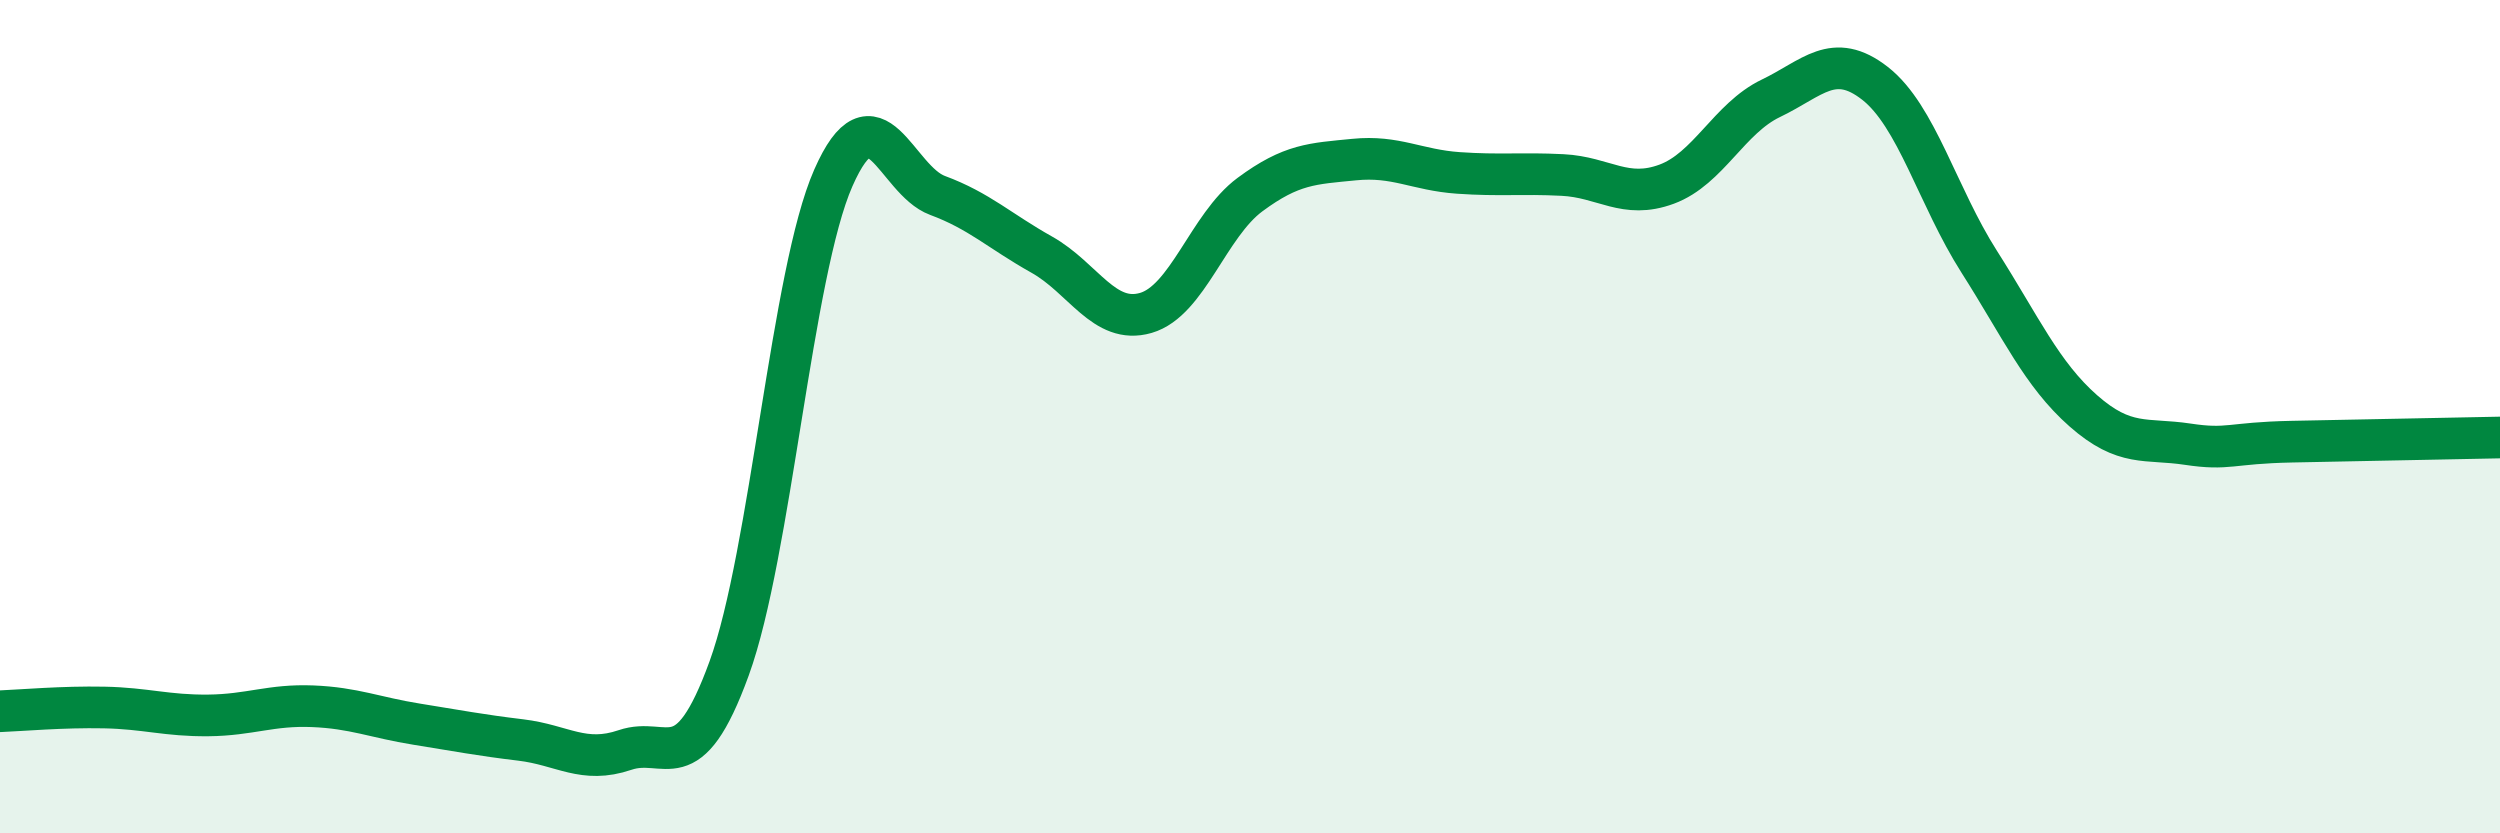
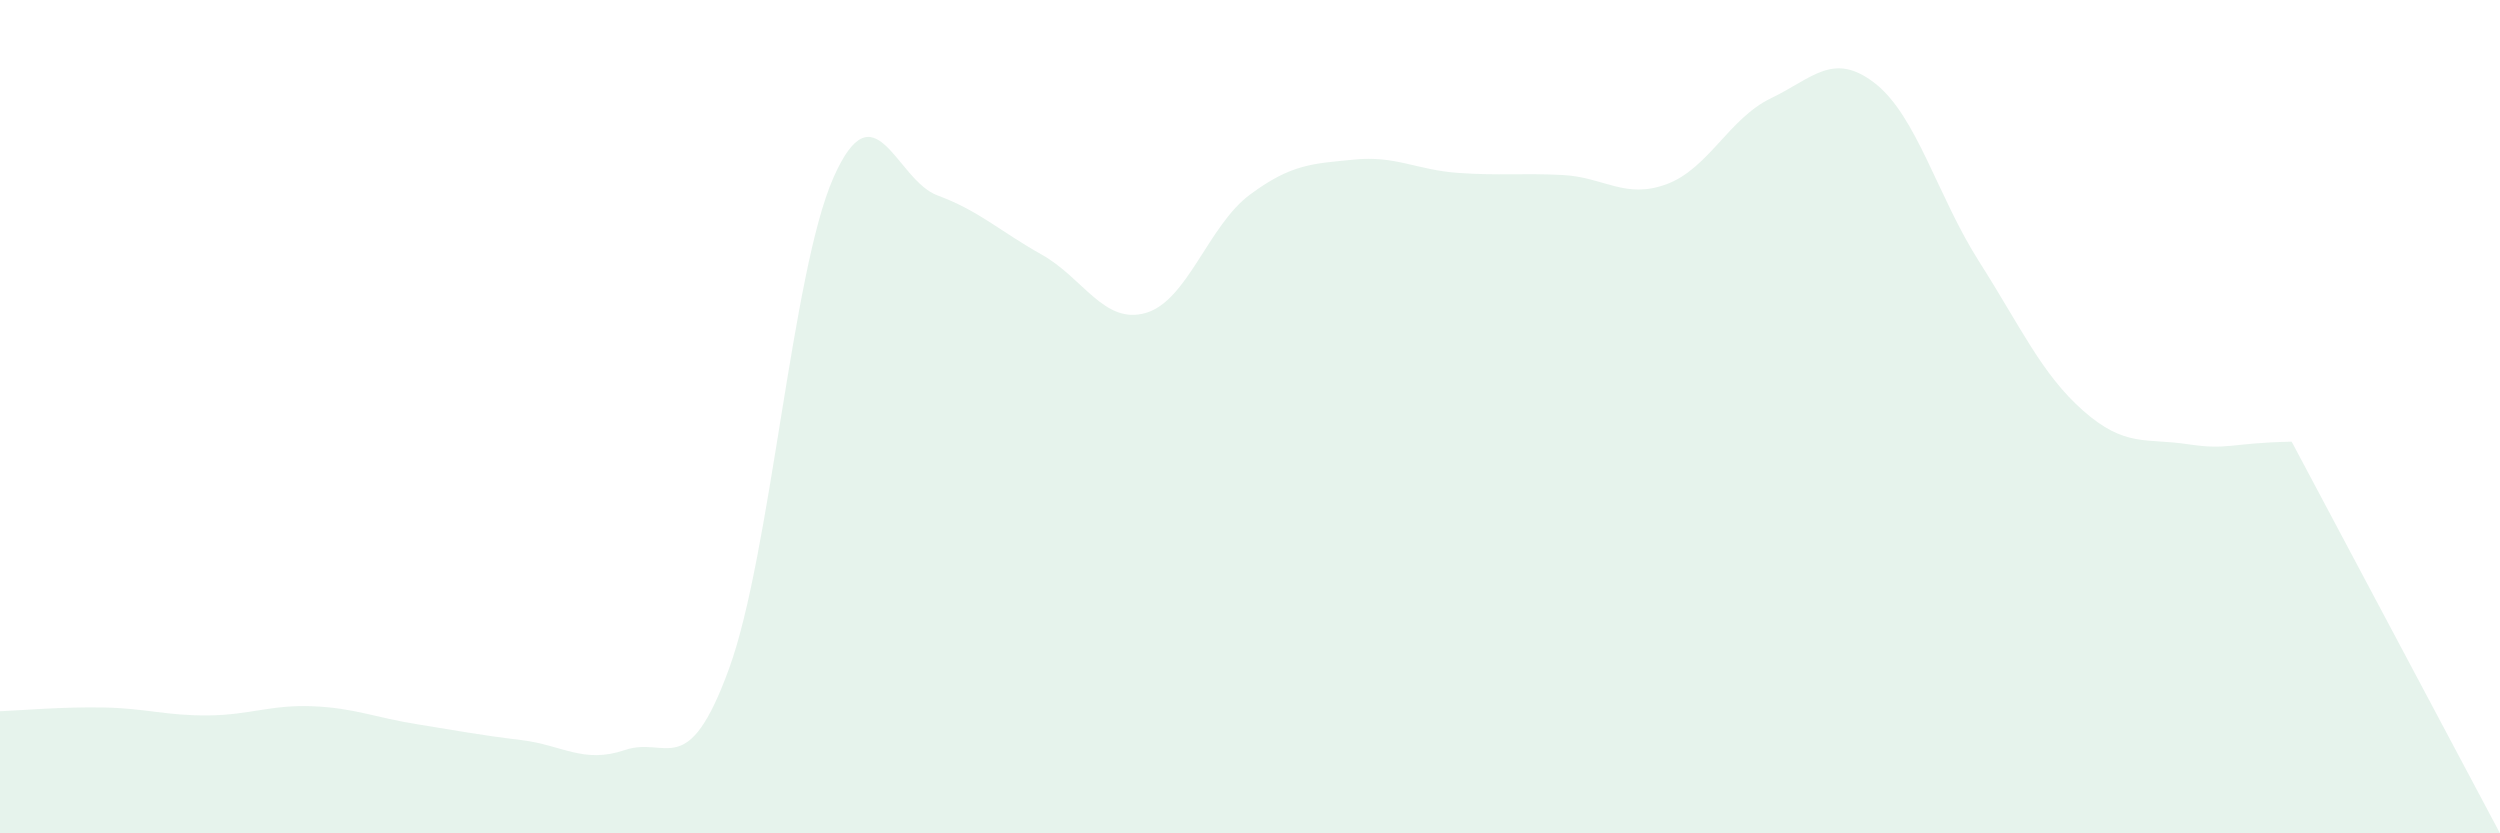
<svg xmlns="http://www.w3.org/2000/svg" width="60" height="20" viewBox="0 0 60 20">
-   <path d="M 0,17.07 C 0.5,17.05 1.5,16.96 2.5,16.98 C 3.5,17 4,17.18 5,17.17 C 6,17.16 6.5,16.91 7.5,16.95 C 8.5,16.99 9,17.22 10,17.38 C 11,17.54 11.5,17.64 12.5,17.76 C 13.5,17.88 14,18.34 15,18 C 16,17.66 16.5,18.79 17.5,16.04 C 18.5,13.29 19,6.54 20,4.27 C 21,2 21.5,4.32 22.5,4.69 C 23.5,5.06 24,5.55 25,6.11 C 26,6.67 26.5,7.8 27.5,7.51 C 28.5,7.22 29,5.41 30,4.67 C 31,3.93 31.5,3.93 32.5,3.83 C 33.5,3.73 34,4.08 35,4.15 C 36,4.22 36.5,4.15 37.5,4.2 C 38.5,4.25 39,4.79 40,4.42 C 41,4.05 41.5,2.84 42.5,2.36 C 43.5,1.88 44,1.22 45,2 C 46,2.78 46.5,4.71 47.5,6.28 C 48.5,7.85 49,8.98 50,9.86 C 51,10.74 51.5,10.51 52.5,10.66 C 53.5,10.81 53.5,10.63 55,10.6 C 56.5,10.57 59,10.52 60,10.5L60 20L0 20Z" fill="#008740" opacity="0.1" stroke-linecap="round" stroke-linejoin="round" />
-   <path d="M 0,17.07 C 0.5,17.05 1.5,16.96 2.5,16.98 C 3.5,17 4,17.18 5,17.17 C 6,17.16 6.5,16.91 7.5,16.95 C 8.5,16.99 9,17.22 10,17.38 C 11,17.54 11.5,17.64 12.5,17.76 C 13.5,17.88 14,18.34 15,18 C 16,17.66 16.5,18.79 17.5,16.04 C 18.5,13.29 19,6.54 20,4.27 C 21,2 21.5,4.32 22.5,4.69 C 23.5,5.06 24,5.55 25,6.11 C 26,6.67 26.5,7.8 27.5,7.51 C 28.5,7.22 29,5.41 30,4.67 C 31,3.93 31.5,3.93 32.5,3.83 C 33.5,3.73 34,4.08 35,4.15 C 36,4.22 36.5,4.15 37.5,4.2 C 38.5,4.25 39,4.79 40,4.42 C 41,4.05 41.5,2.84 42.5,2.36 C 43.5,1.88 44,1.22 45,2 C 46,2.78 46.5,4.71 47.5,6.28 C 48.5,7.85 49,8.98 50,9.86 C 51,10.74 51.5,10.51 52.5,10.66 C 53.5,10.81 53.5,10.63 55,10.6 C 56.5,10.57 59,10.52 60,10.5" stroke="#008740" stroke-width="1" fill="none" stroke-linecap="round" stroke-linejoin="round" />
+   <path d="M 0,17.07 C 0.5,17.05 1.5,16.96 2.5,16.98 C 3.5,17 4,17.18 5,17.17 C 6,17.16 6.5,16.91 7.5,16.95 C 8.5,16.99 9,17.22 10,17.38 C 11,17.54 11.5,17.64 12.5,17.76 C 13.5,17.88 14,18.34 15,18 C 16,17.66 16.5,18.79 17.5,16.04 C 18.5,13.29 19,6.54 20,4.27 C 21,2 21.5,4.32 22.5,4.69 C 23.5,5.06 24,5.55 25,6.11 C 26,6.67 26.5,7.8 27.5,7.51 C 28.5,7.22 29,5.41 30,4.67 C 31,3.93 31.5,3.93 32.5,3.83 C 33.5,3.73 34,4.08 35,4.15 C 36,4.22 36.5,4.15 37.5,4.2 C 38.5,4.25 39,4.79 40,4.42 C 41,4.05 41.5,2.84 42.5,2.36 C 43.5,1.88 44,1.22 45,2 C 46,2.78 46.5,4.71 47.5,6.28 C 48.5,7.85 49,8.98 50,9.86 C 51,10.74 51.5,10.51 52.5,10.66 C 53.5,10.81 53.5,10.63 55,10.6 L60 20L0 20Z" fill="#008740" opacity="0.1" stroke-linecap="round" stroke-linejoin="round" />
</svg>